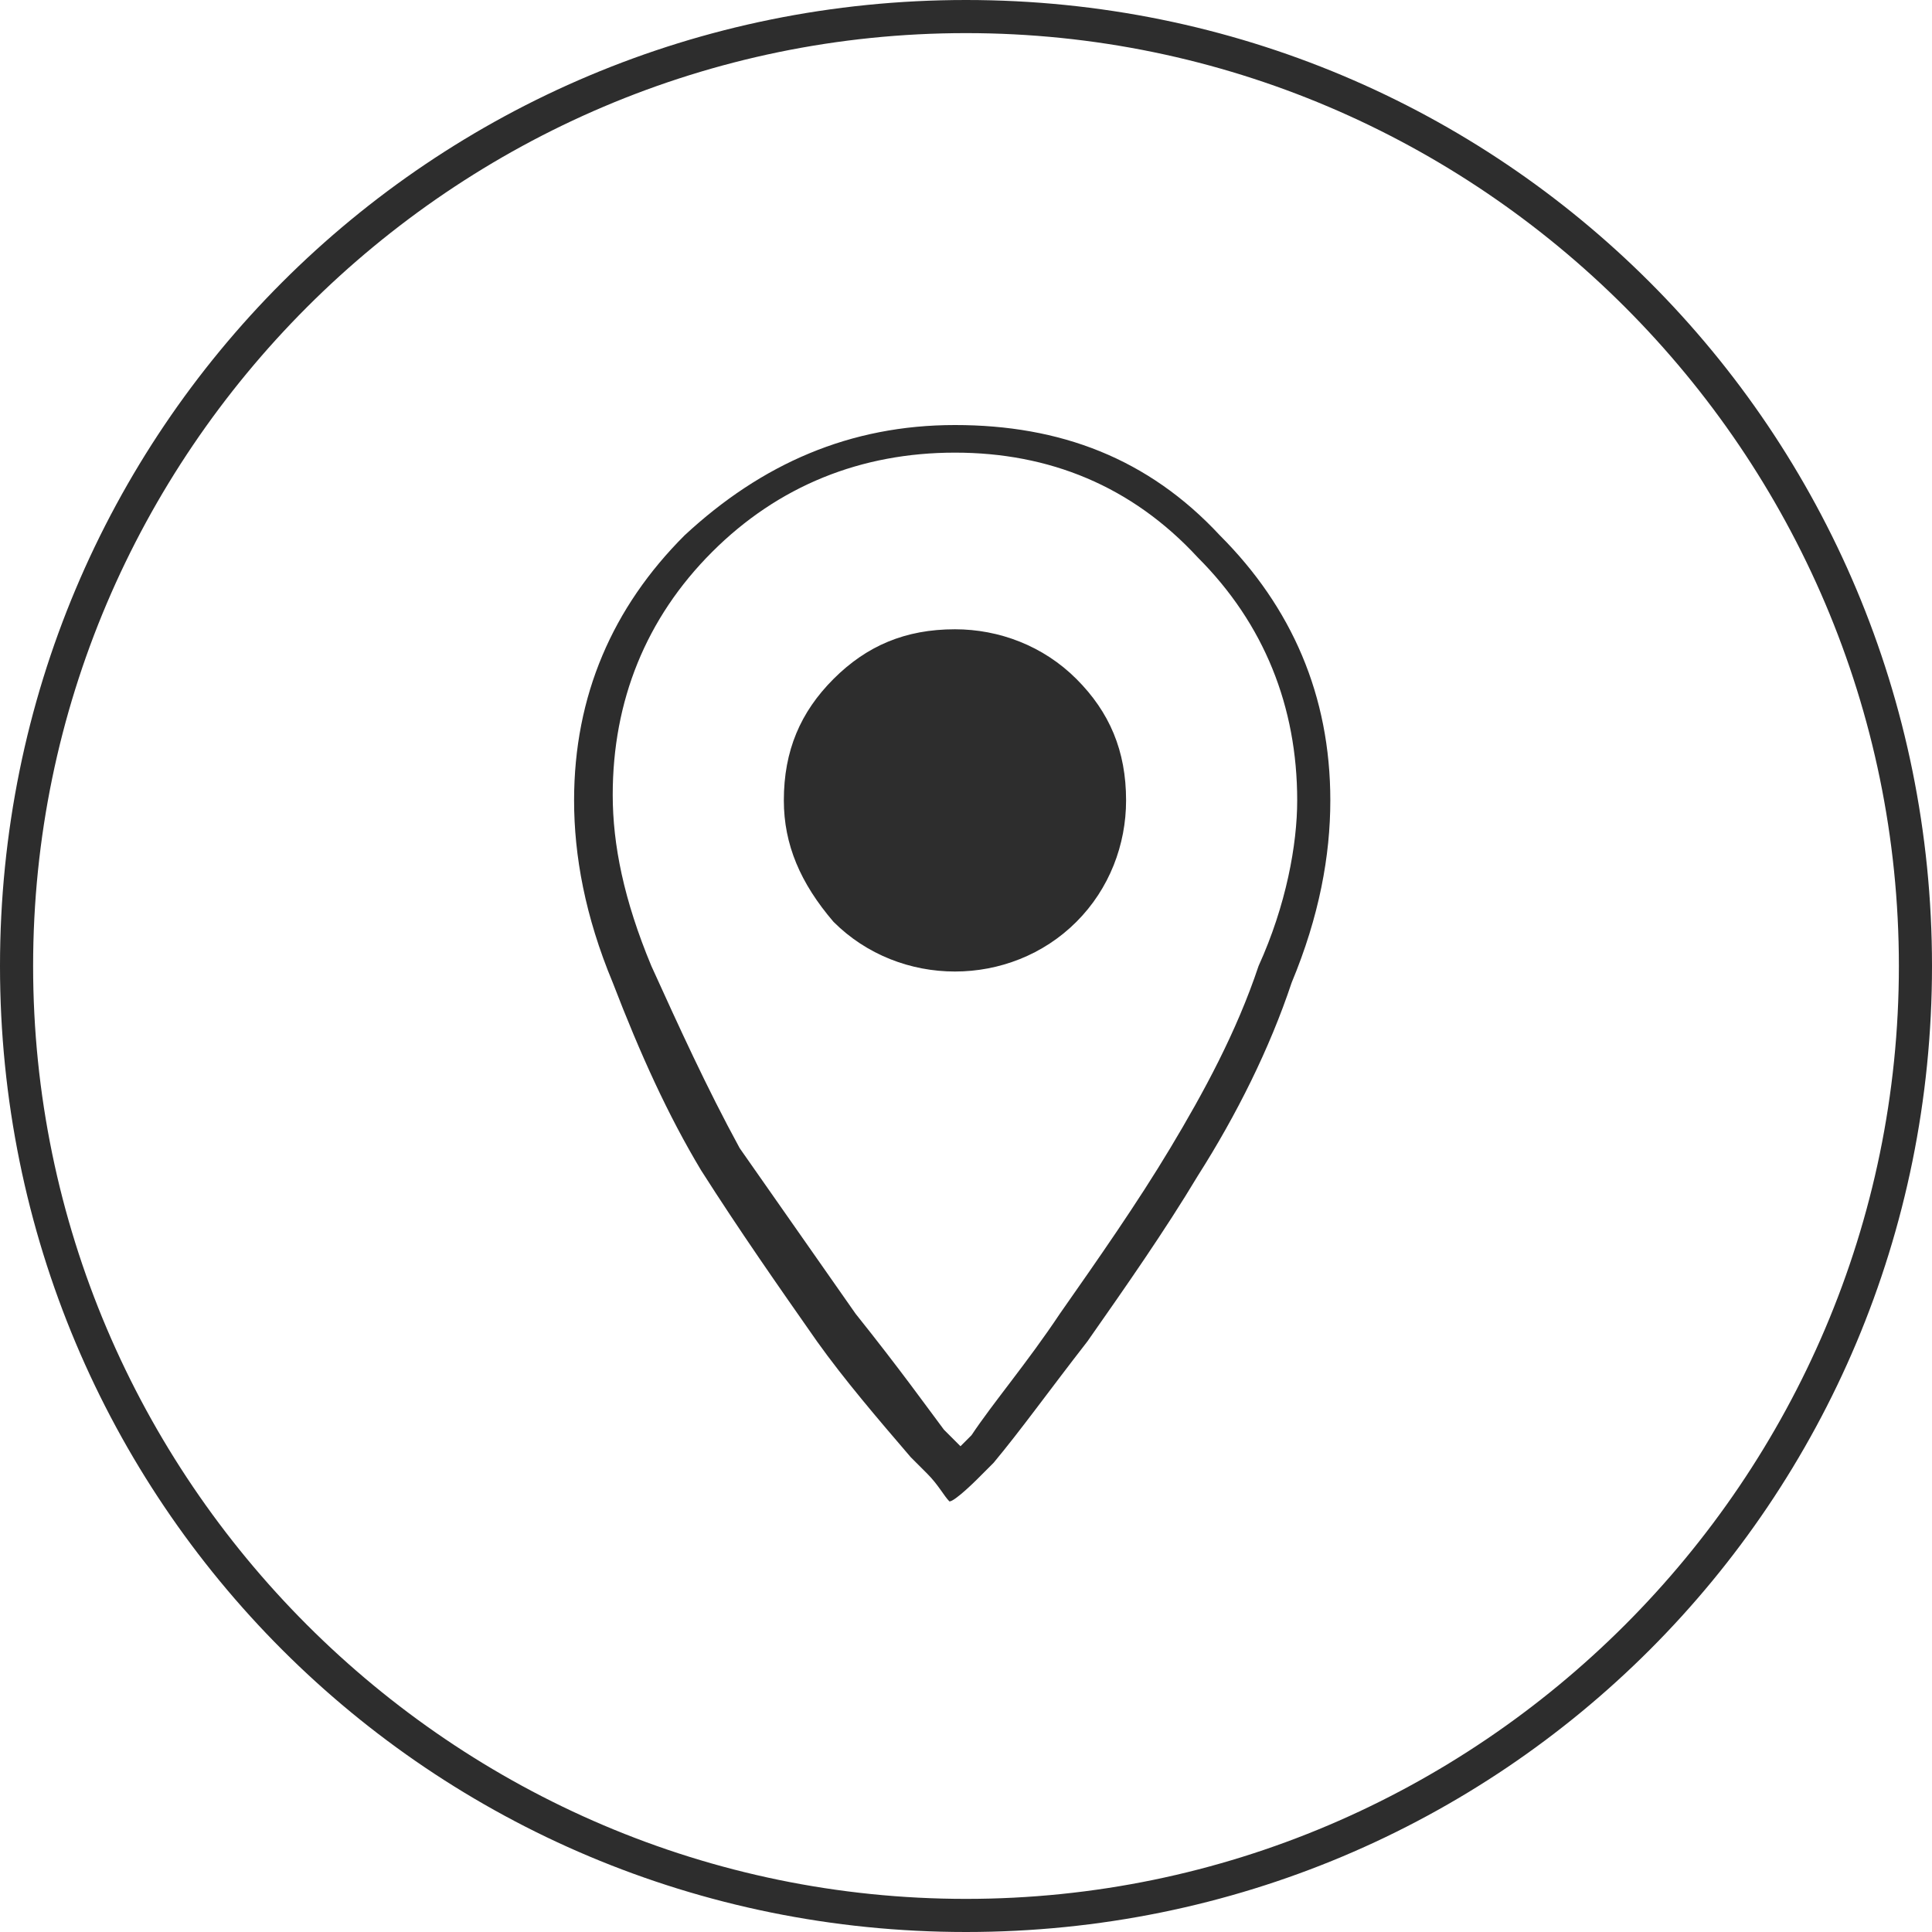
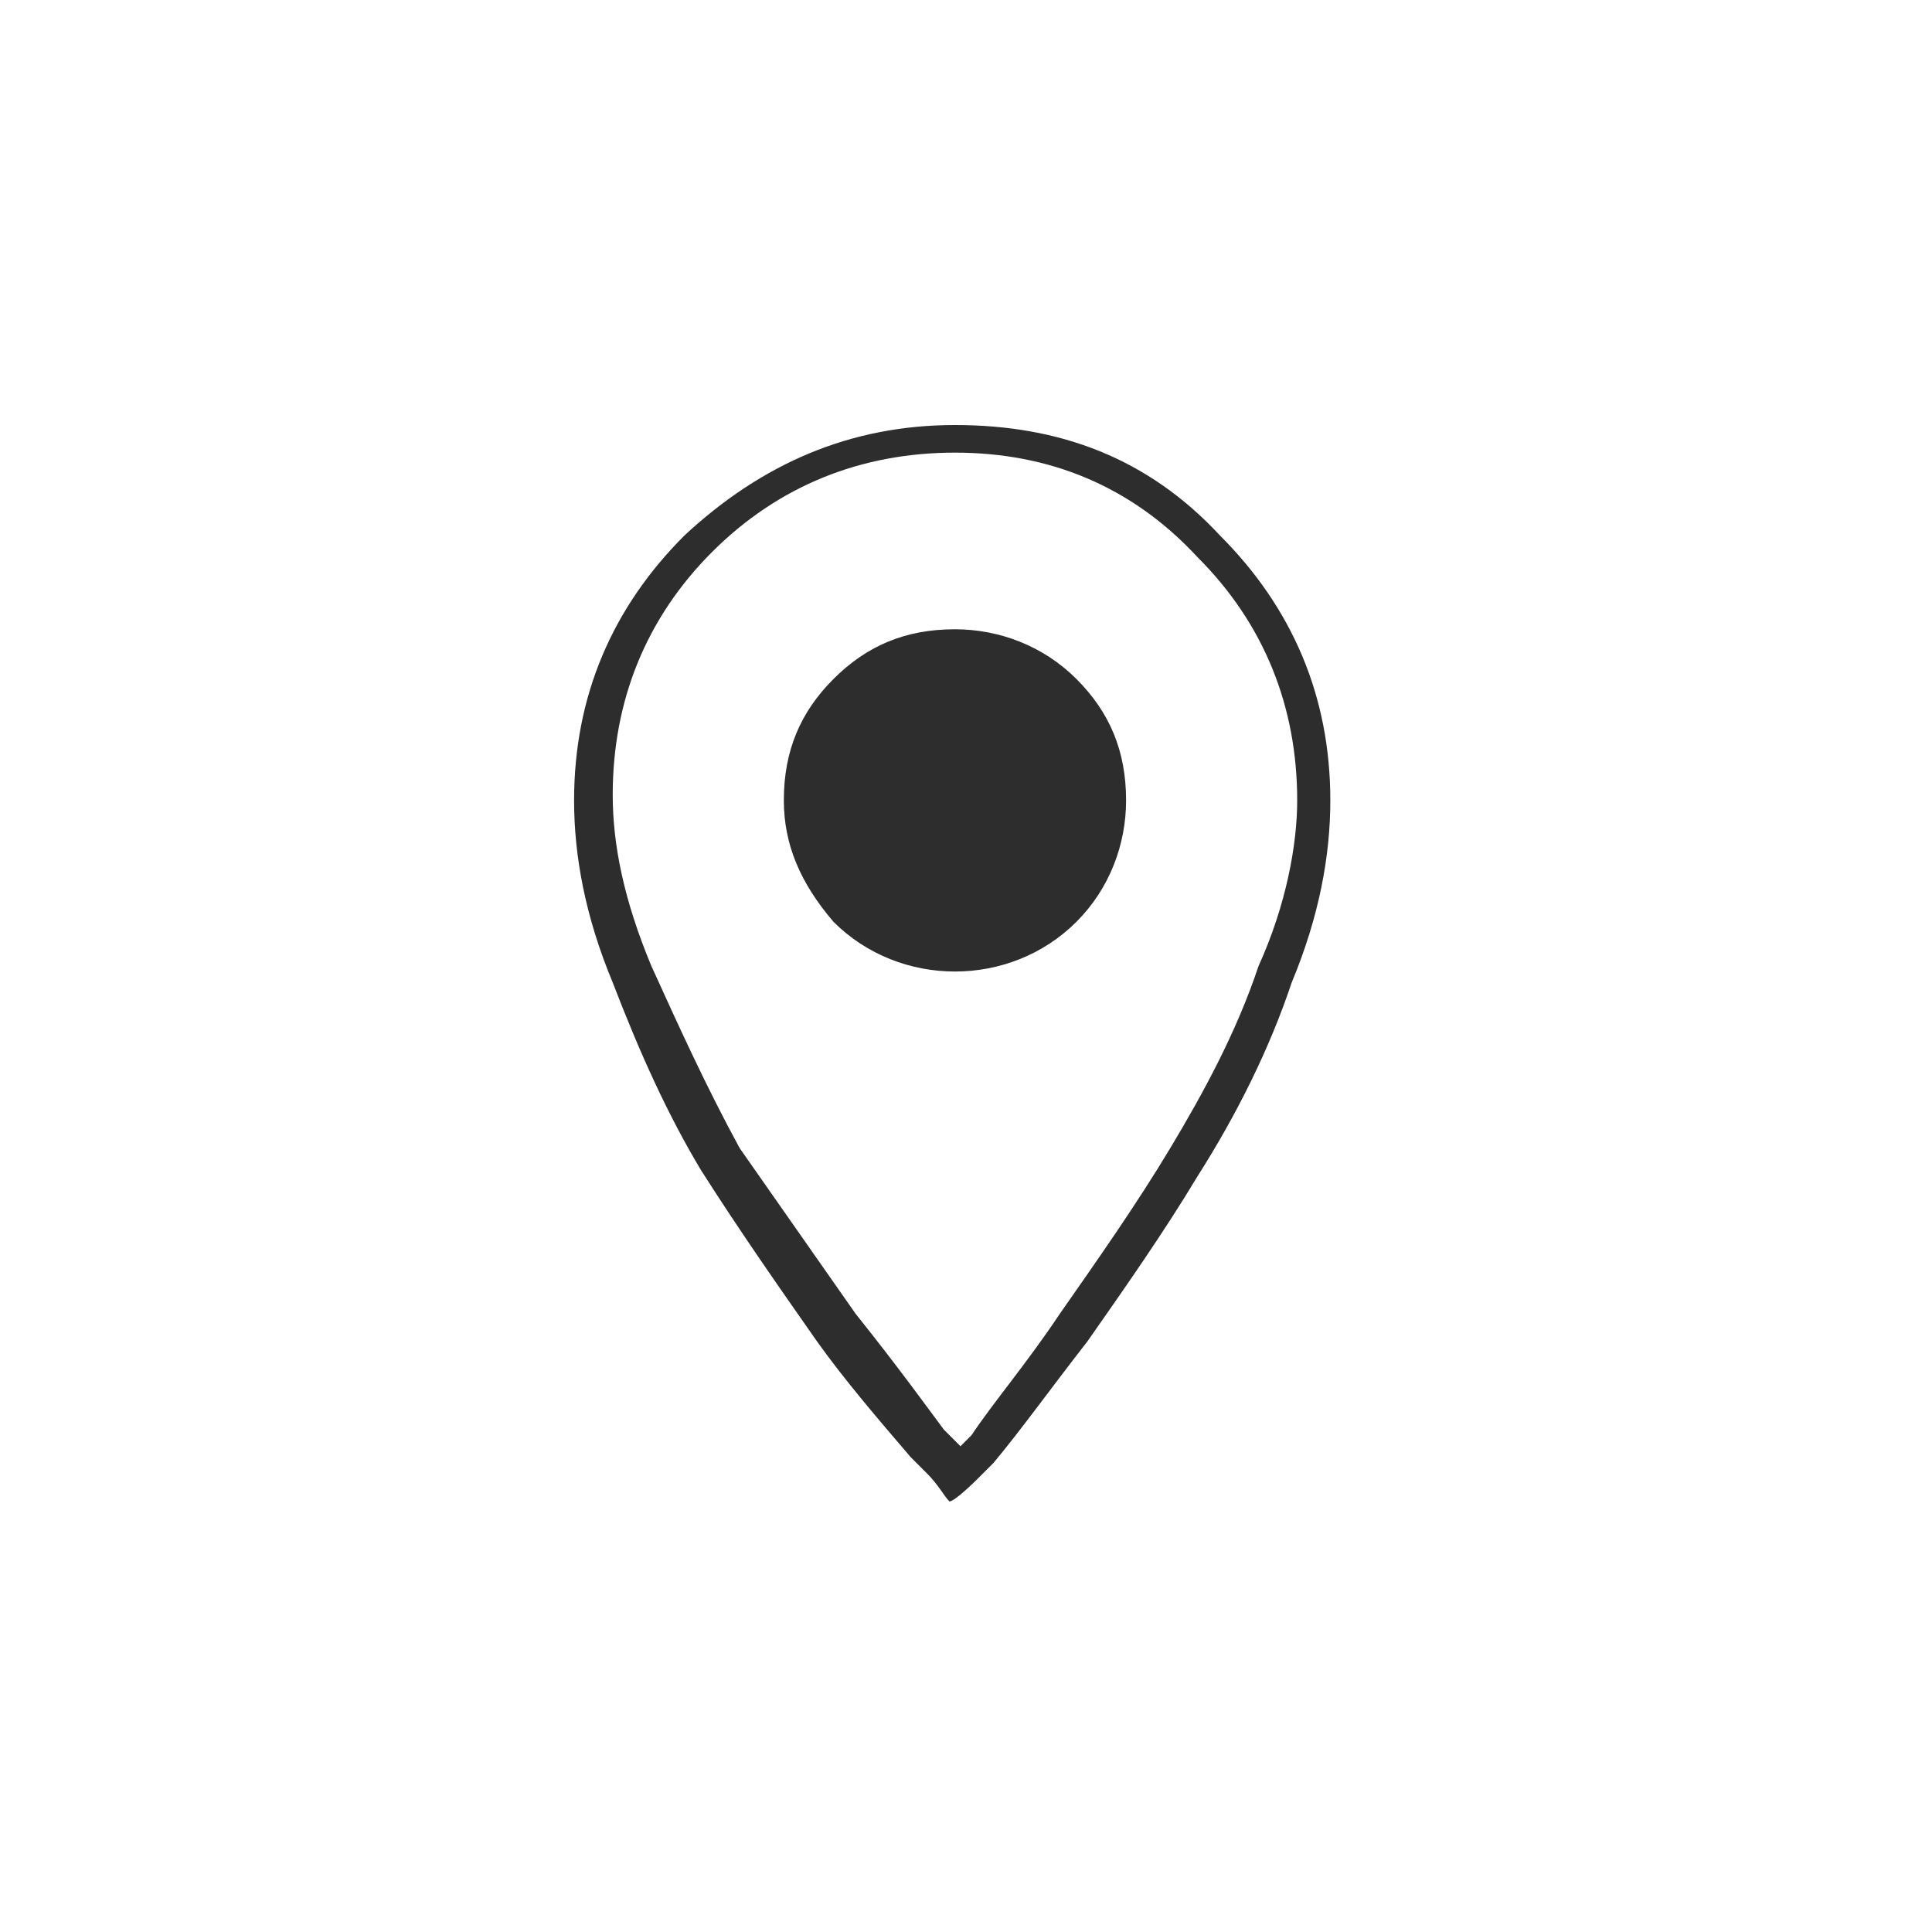
<svg xmlns="http://www.w3.org/2000/svg" viewBox="0 0 35 35" style="enable-background:new 0 0 35 35" xml:space="preserve">
-   <path d="M35 17.5C35 27.2 27.2 35 17.5 35S0 27.2 0 17.5 7.8 0 17.5 0 35 7.8 35 17.5z" style="fill:none" />
-   <path d="M17.5.6c9.3 0 16.9 7.6 16.9 16.9 0 9.3-7.6 16.9-16.9 16.9C8.2 34.4.6 26.8.6 17.5.6 8.2 8.2.6 17.5.6zm0-.6C7.8 0 0 7.8 0 17.5S7.8 35 17.5 35 35 27.2 35 17.5 27.2 0 17.5 0z" style="fill:#2d2d2d" />
  <path d="M15.1 16.7c.6.6 1.4.9 2.2.9.8 0 1.6-.3 2.2-.9.6-.6.9-1.4.9-2.2 0-.9-.3-1.6-.9-2.2-.6-.6-1.4-.9-2.2-.9-.9 0-1.6.3-2.2.9-.6.6-.9 1.3-.9 2.2 0 .8.3 1.5.9 2.2zm6.6-6.6c1.2 1.2 1.8 2.7 1.8 4.4 0 .8-.2 1.9-.7 3-.4 1.2-1 2.3-1.6 3.3-.6 1-1.3 2-2 3-.6.9-1.2 1.6-1.6 2.2l-.2.2-.3-.3c-.3-.4-.8-1.1-1.6-2.1l-2.1-3c-.6-1.1-1.1-2.2-1.6-3.3-.5-1.2-.7-2.2-.7-3.1 0-1.7.6-3.2 1.8-4.4 1.2-1.2 2.7-1.8 4.4-1.8 1.7 0 3.2.6 4.4 1.9zm-4 16.7.3-.3c.5-.6 1-1.3 1.7-2.2.7-1 1.4-2 2-3 .7-1.1 1.3-2.3 1.7-3.5.5-1.2.7-2.3.7-3.3 0-1.9-.7-3.5-2-4.8-1.3-1.4-2.9-2-4.8-2s-3.5.7-4.9 2c-1.3 1.3-2 2.9-2 4.8 0 1 .2 2.1.7 3.3.5 1.3 1 2.4 1.6 3.4.7 1.1 1.4 2.1 2.1 3.1.5.7 1.1 1.4 1.7 2.1l.3.3c.2.2.3.4.4.5.1 0 .5-.4.5-.4z" style="fill-rule:evenodd;clip-rule:evenodd;fill:#2d2d2d" />
</svg>